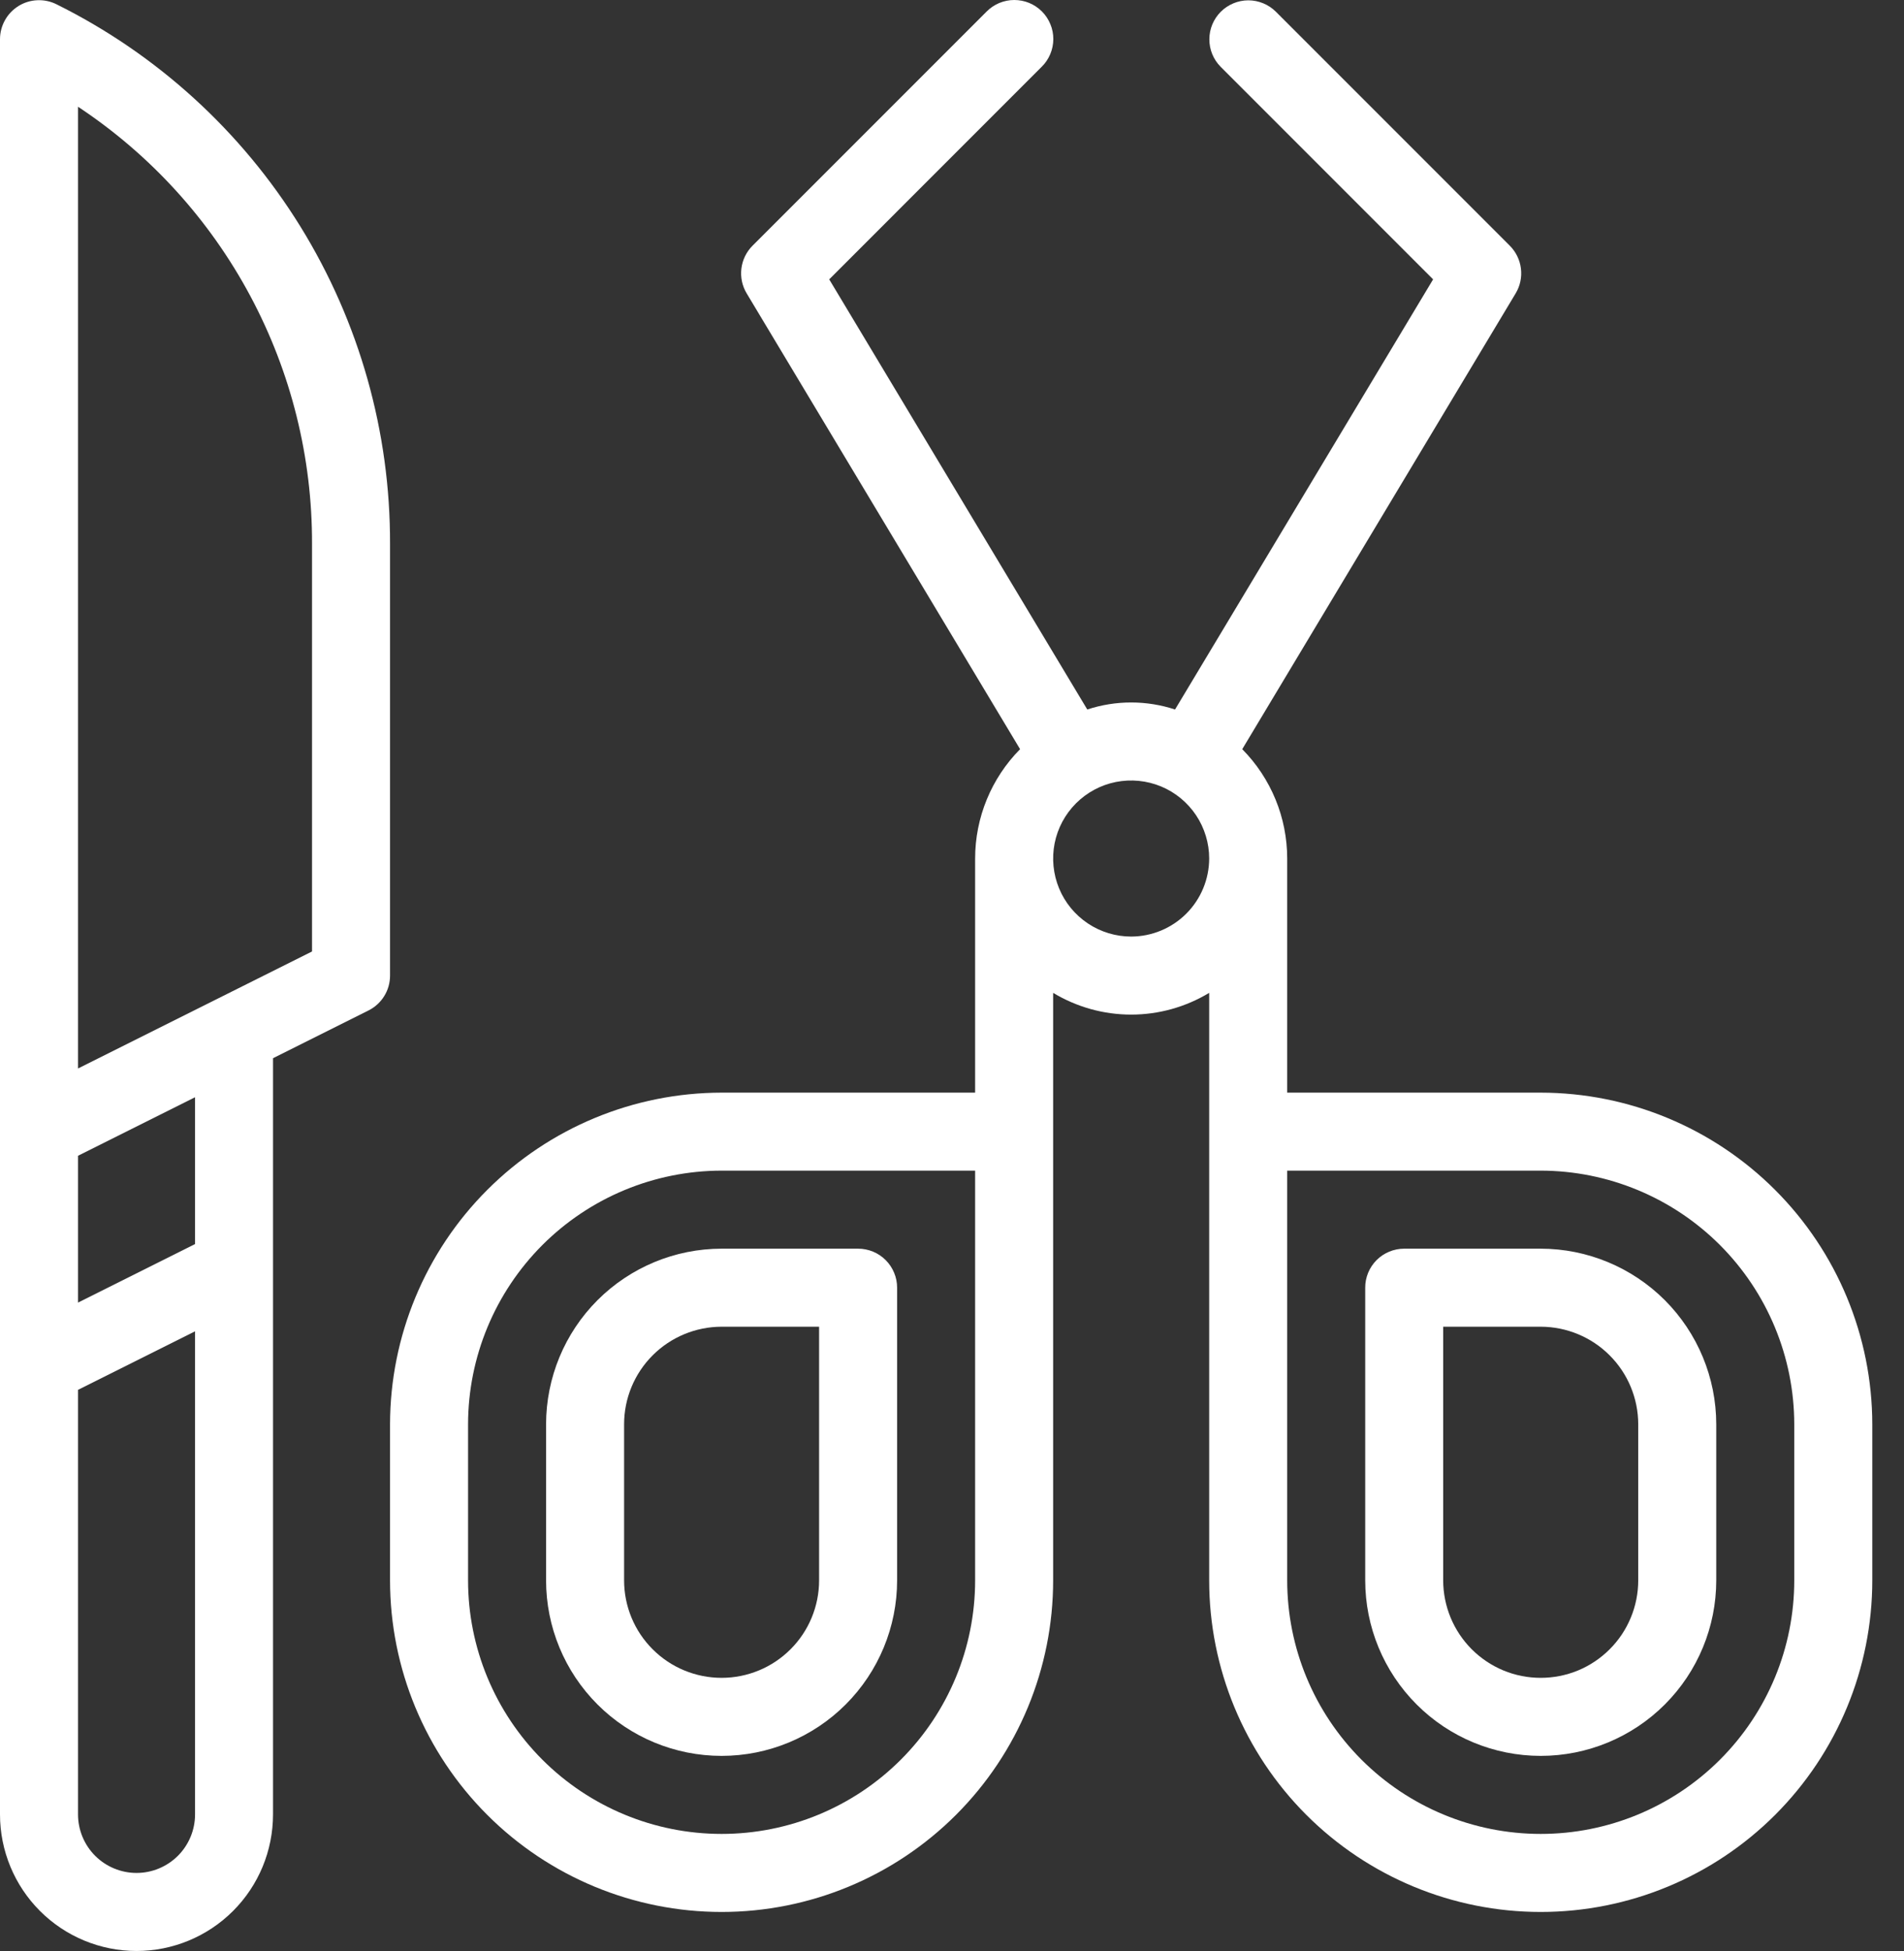
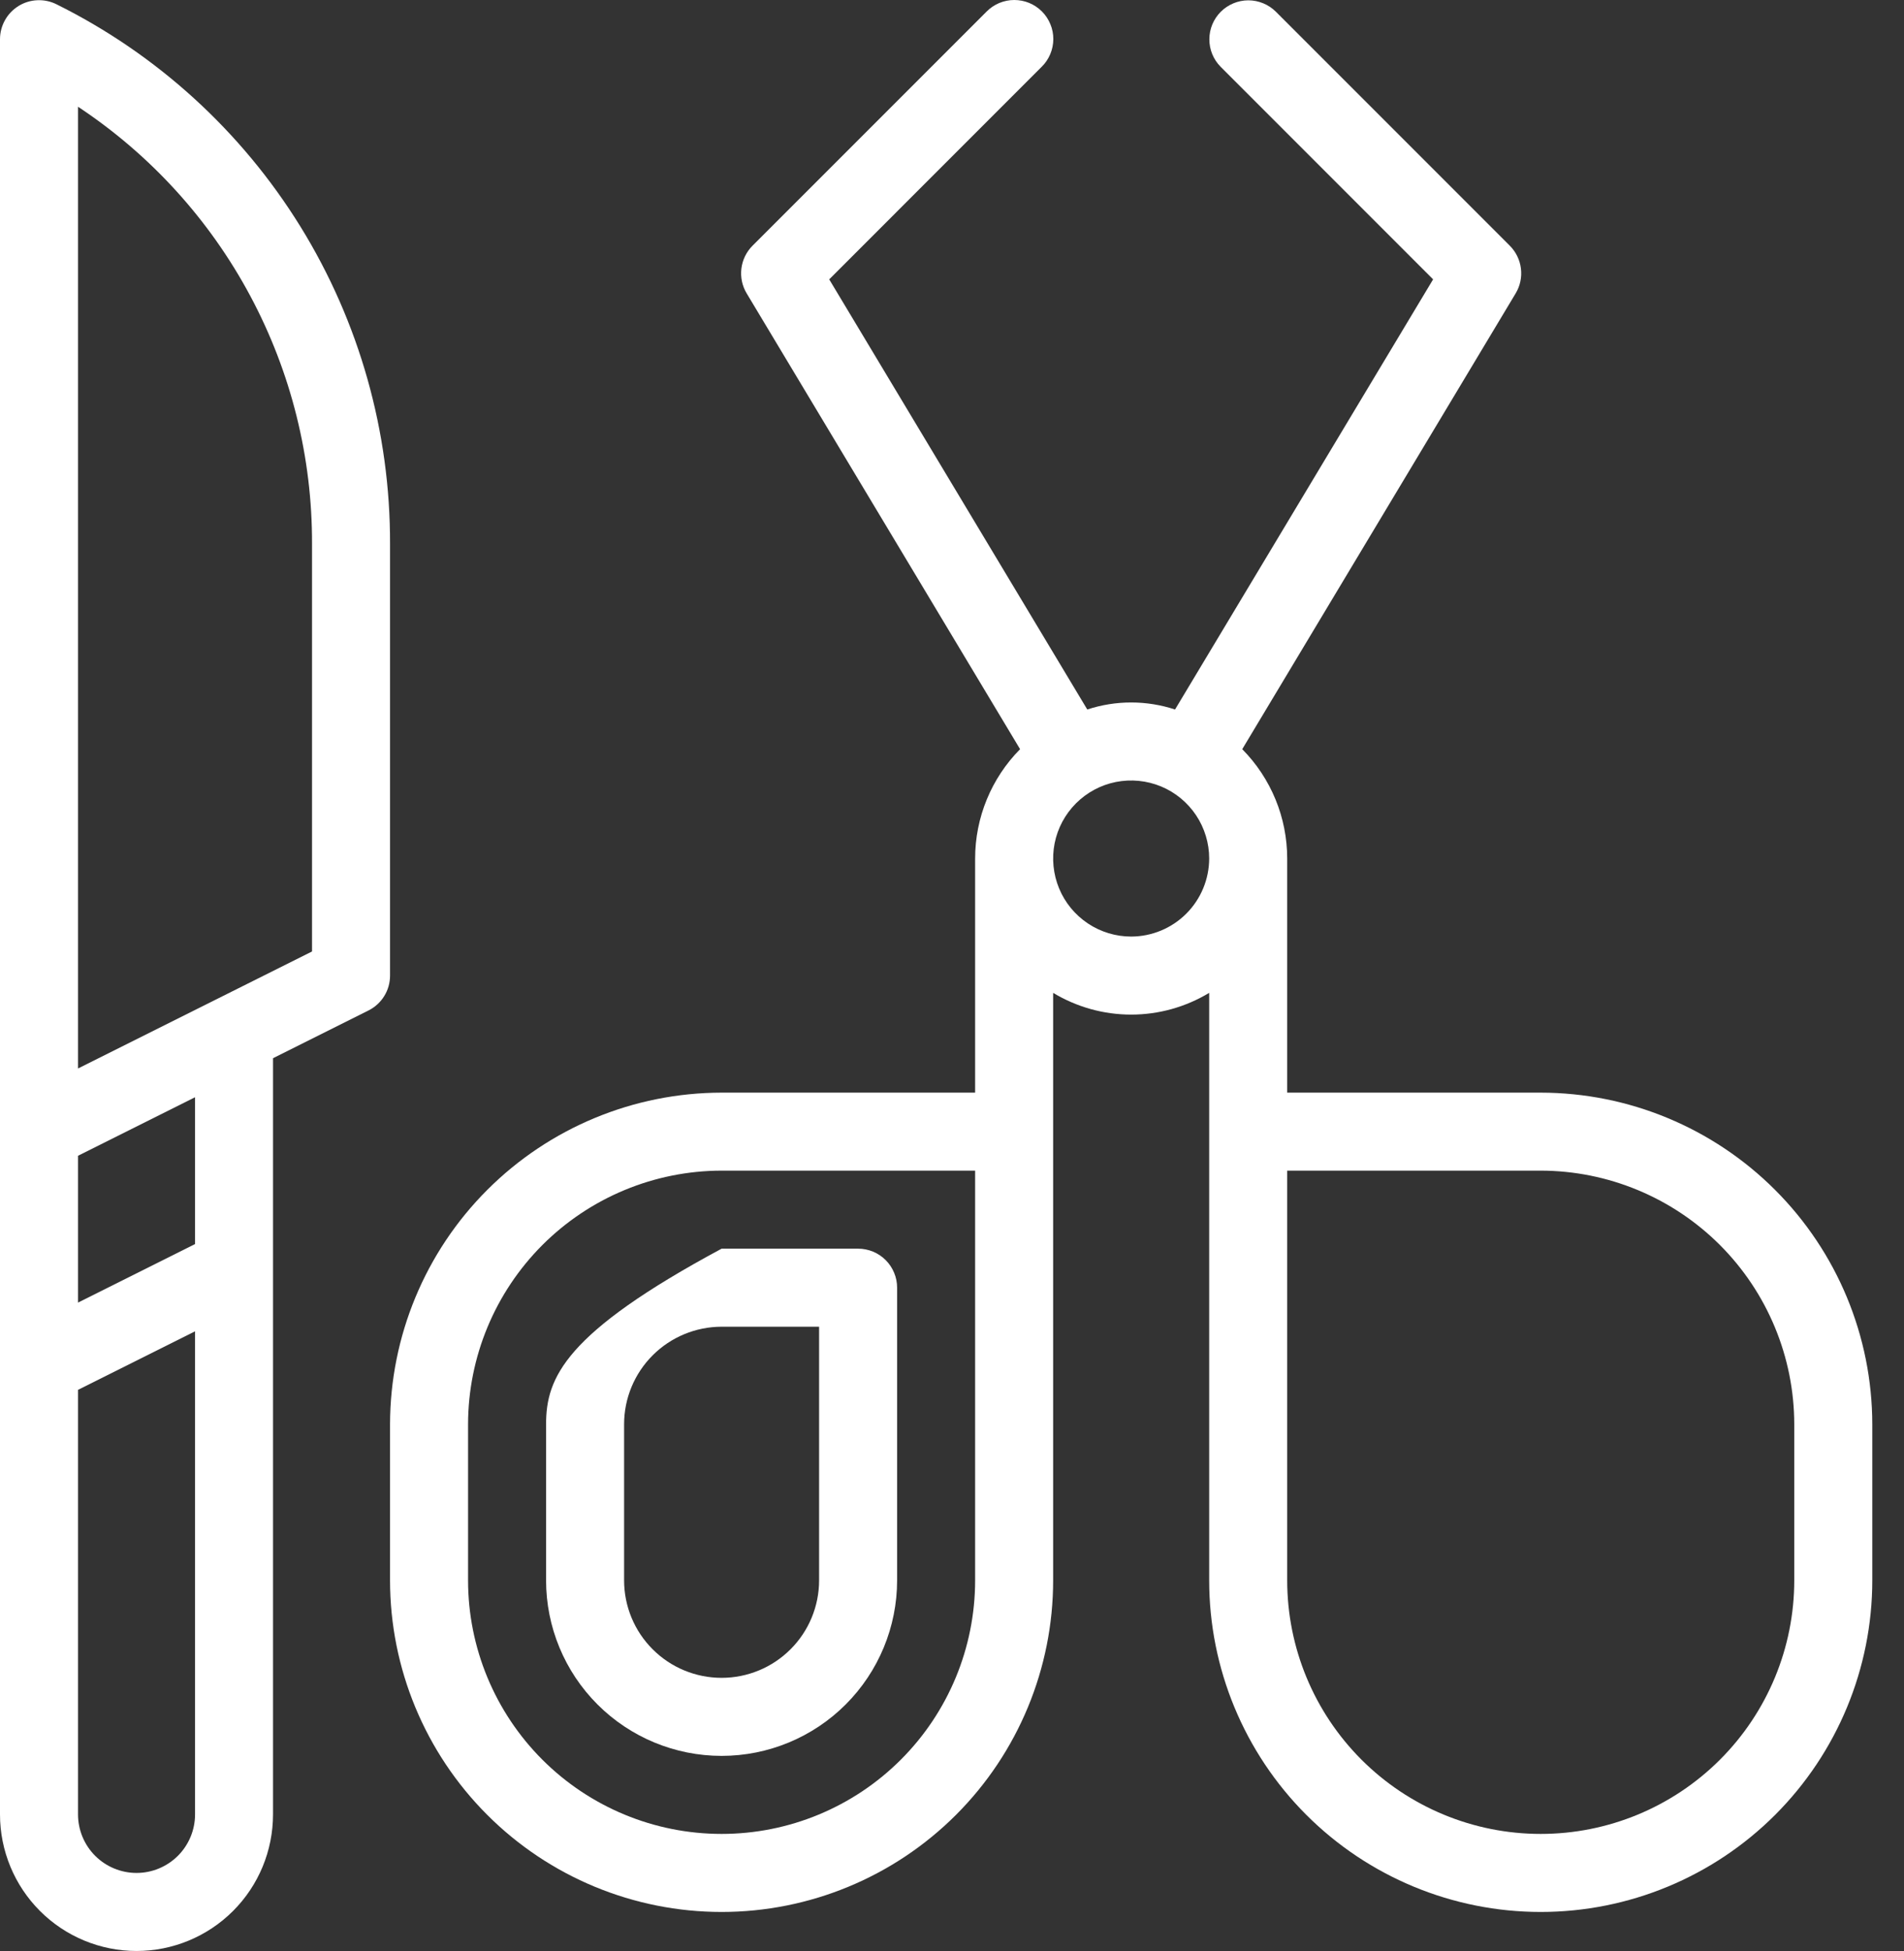
<svg xmlns="http://www.w3.org/2000/svg" width="41" height="42" viewBox="0 0 41 42" fill="none">
  <rect x="0" y="0" width="41" height="42" fill="#333333" stroke="none" />
  <g id="Group">
    <path id="Vector" d="M8.399 11.716C8.407 9.301 7.739 6.932 6.469 4.877C5.199 2.823 3.379 1.165 1.216 0.092C1.088 0.028 0.945 -0.002 0.802 0.005C0.659 0.011 0.52 0.054 0.399 0.129C0.277 0.205 0.176 0.31 0.107 0.435C0.037 0.56 0 0.7 0 0.844V39.06C0 39.84 0.31 40.588 0.861 41.139C1.412 41.69 2.16 42 2.94 42C3.719 42 4.467 41.69 5.018 41.139C5.57 40.588 5.879 39.84 5.879 39.06V22.781L7.935 21.753C8.075 21.683 8.192 21.576 8.274 21.443C8.356 21.311 8.399 21.158 8.399 21.002V11.716ZM4.2 39.06C4.2 39.394 4.067 39.715 3.831 39.951C3.594 40.187 3.274 40.32 2.94 40.32C2.606 40.32 2.285 40.187 2.049 39.951C1.813 39.715 1.68 39.394 1.68 39.06V29.92L4.2 28.66V39.06ZM4.2 26.782L1.68 28.042V24.881L4.2 23.621V26.782ZM6.719 20.483L1.68 23.002V2.298C3.235 3.327 4.51 4.726 5.389 6.37C6.269 8.014 6.726 9.851 6.719 11.716V20.483Z" fill="white" />
-     <path id="Vector_2" d="M11.759 30.661V34.021C11.759 35.023 12.157 35.984 12.866 36.693C13.575 37.402 14.536 37.8 15.539 37.8C16.541 37.8 17.502 37.402 18.211 36.693C18.92 35.984 19.318 35.023 19.318 34.021V27.721C19.318 27.611 19.297 27.502 19.254 27.4C19.212 27.298 19.15 27.205 19.072 27.127C18.994 27.049 18.902 26.987 18.8 26.945C18.698 26.903 18.588 26.881 18.478 26.881H15.539C14.536 26.882 13.576 27.281 12.867 27.989C12.158 28.698 11.76 29.659 11.759 30.661ZM17.638 34.021C17.638 34.578 17.417 35.112 17.023 35.505C16.63 35.899 16.095 36.12 15.539 36.12C14.982 36.12 14.447 35.899 14.054 35.505C13.66 35.112 13.439 34.578 13.439 34.021V30.661C13.439 30.104 13.661 29.57 14.054 29.177C14.448 28.783 14.982 28.562 15.539 28.561H17.638V34.021Z" fill="white" />
-     <path id="Vector_3" d="M33.177 26.881H30.237C30.127 26.881 30.018 26.903 29.916 26.945C29.814 26.987 29.721 27.049 29.643 27.127C29.565 27.205 29.503 27.298 29.461 27.4C29.419 27.502 29.397 27.611 29.398 27.721V34.021C29.398 35.023 29.796 35.984 30.505 36.693C31.213 37.402 32.175 37.8 33.177 37.8C34.18 37.8 35.141 37.402 35.85 36.693C36.559 35.984 36.957 35.023 36.957 34.021V30.661C36.956 29.659 36.557 28.698 35.849 27.989C35.14 27.281 34.179 26.882 33.177 26.881ZM35.277 34.021C35.277 34.296 35.223 34.569 35.117 34.824C35.012 35.079 34.857 35.31 34.662 35.505C34.467 35.7 34.236 35.855 33.981 35.961C33.726 36.066 33.453 36.12 33.177 36.12C32.901 36.12 32.628 36.066 32.374 35.961C32.119 35.855 31.887 35.7 31.692 35.505C31.497 35.31 31.343 35.079 31.237 34.824C31.132 34.569 31.077 34.296 31.077 34.021V28.561H33.177C33.734 28.562 34.268 28.783 34.661 29.177C35.055 29.57 35.276 30.104 35.277 30.661V34.021Z" fill="white" />
+     <path id="Vector_2" d="M11.759 30.661V34.021C11.759 35.023 12.157 35.984 12.866 36.693C13.575 37.402 14.536 37.8 15.539 37.8C16.541 37.8 17.502 37.402 18.211 36.693C18.92 35.984 19.318 35.023 19.318 34.021V27.721C19.318 27.611 19.297 27.502 19.254 27.4C19.212 27.298 19.15 27.205 19.072 27.127C18.994 27.049 18.902 26.987 18.8 26.945C18.698 26.903 18.588 26.881 18.478 26.881H15.539C12.158 28.698 11.76 29.659 11.759 30.661ZM17.638 34.021C17.638 34.578 17.417 35.112 17.023 35.505C16.63 35.899 16.095 36.12 15.539 36.12C14.982 36.12 14.447 35.899 14.054 35.505C13.66 35.112 13.439 34.578 13.439 34.021V30.661C13.439 30.104 13.661 29.57 14.054 29.177C14.448 28.783 14.982 28.562 15.539 28.561H17.638V34.021Z" fill="white" />
    <path id="Vector_4" d="M33.177 23.522H27.718V18.482C27.718 17.601 27.37 16.755 26.75 16.128L32.638 6.315C32.734 6.155 32.774 5.967 32.751 5.781C32.728 5.595 32.644 5.422 32.511 5.289L27.472 0.25C27.314 0.094 27.101 0.007 26.879 0.007C26.657 0.008 26.445 0.097 26.288 0.253C26.131 0.41 26.042 0.623 26.042 0.845C26.041 1.067 26.128 1.28 26.284 1.437L30.86 6.014L25.303 15.274C24.689 15.072 24.027 15.072 23.413 15.274L17.856 6.014L22.432 1.437C22.511 1.36 22.573 1.267 22.616 1.165C22.659 1.063 22.681 0.953 22.682 0.842C22.682 0.732 22.661 0.622 22.618 0.52C22.576 0.417 22.514 0.324 22.436 0.246C22.358 0.168 22.265 0.106 22.162 0.063C22.06 0.021 21.95 -0 21.839 4.10172e-06C21.729 0 21.619 0.023 21.517 0.065C21.415 0.108 21.322 0.171 21.244 0.25L16.205 5.289C16.072 5.422 15.988 5.595 15.965 5.781C15.942 5.967 15.982 6.155 16.078 6.315L21.966 16.128C21.346 16.755 20.998 17.601 20.998 18.482V23.522H15.539C13.646 23.524 11.831 24.277 10.493 25.615C9.154 26.953 8.402 28.768 8.399 30.661V34.021C8.399 35.914 9.152 37.73 10.491 39.069C11.829 40.408 13.645 41.16 15.539 41.16C17.432 41.16 19.248 40.408 20.587 39.069C21.926 37.73 22.678 35.914 22.678 34.021V21.374C23.185 21.68 23.766 21.842 24.358 21.842C24.95 21.842 25.531 21.68 26.038 21.374V34.021C26.038 35.914 26.79 37.73 28.129 39.069C29.468 40.408 31.284 41.16 33.177 41.16C35.071 41.16 36.887 40.408 38.226 39.069C39.565 37.73 40.317 35.914 40.317 34.021V30.661C40.315 28.768 39.562 26.953 38.223 25.615C36.885 24.277 35.07 23.524 33.177 23.522ZM20.998 34.021C20.998 35.469 20.423 36.857 19.399 37.881C18.375 38.905 16.987 39.48 15.539 39.48C14.091 39.48 12.702 38.905 11.678 37.881C10.655 36.857 10.079 35.469 10.079 34.021V30.661C10.081 29.213 10.657 27.826 11.68 26.802C12.704 25.779 14.091 25.203 15.539 25.201H20.998V34.021ZM24.358 20.162C24.026 20.162 23.701 20.063 23.425 19.879C23.148 19.694 22.933 19.432 22.806 19.125C22.679 18.818 22.646 18.48 22.71 18.154C22.775 17.828 22.935 17.529 23.17 17.294C23.405 17.059 23.704 16.899 24.03 16.834C24.356 16.77 24.694 16.803 25.001 16.93C25.308 17.057 25.57 17.273 25.755 17.549C25.939 17.825 26.038 18.15 26.038 18.482C26.037 18.927 25.86 19.354 25.545 19.669C25.23 19.984 24.803 20.161 24.358 20.162ZM38.637 34.021C38.637 35.469 38.062 36.857 37.038 37.881C36.014 38.905 34.625 39.48 33.177 39.48C31.729 39.48 30.341 38.905 29.317 37.881C28.293 36.857 27.718 35.469 27.718 34.021V25.201H33.177C34.625 25.203 36.012 25.779 37.036 26.802C38.059 27.826 38.635 29.213 38.637 30.661V34.021Z" fill="white" />
  </g>
</svg>